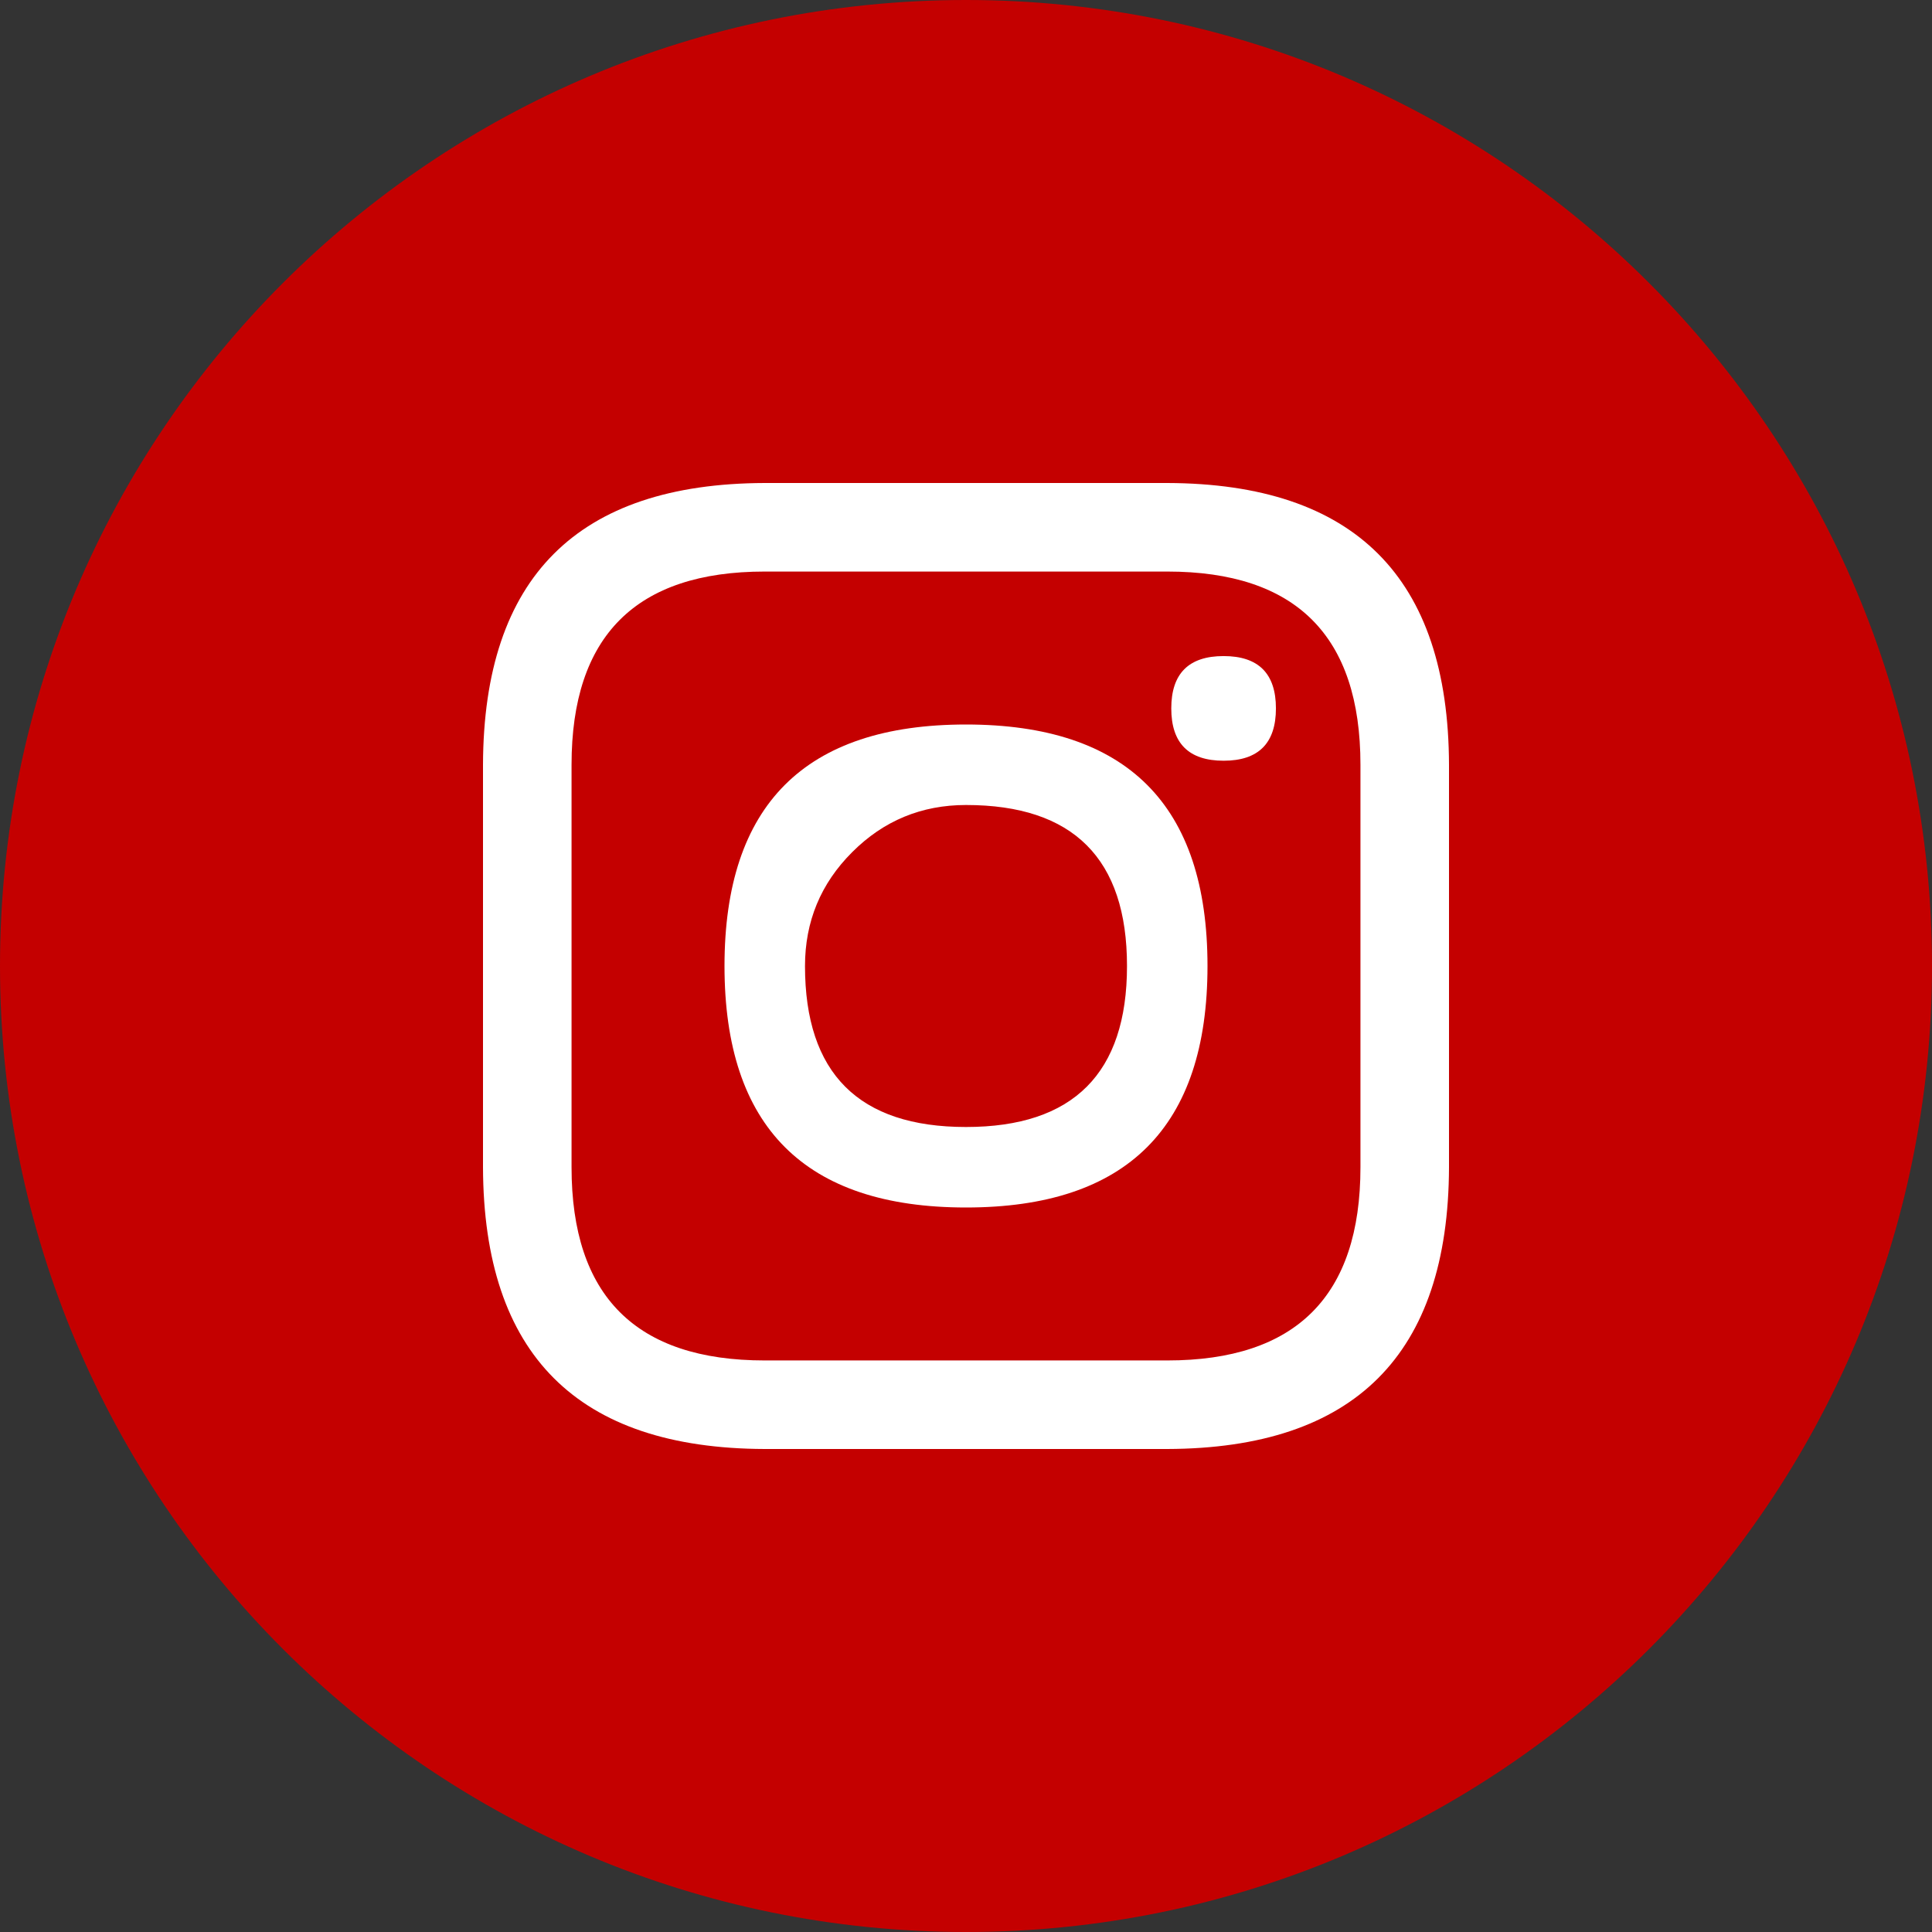
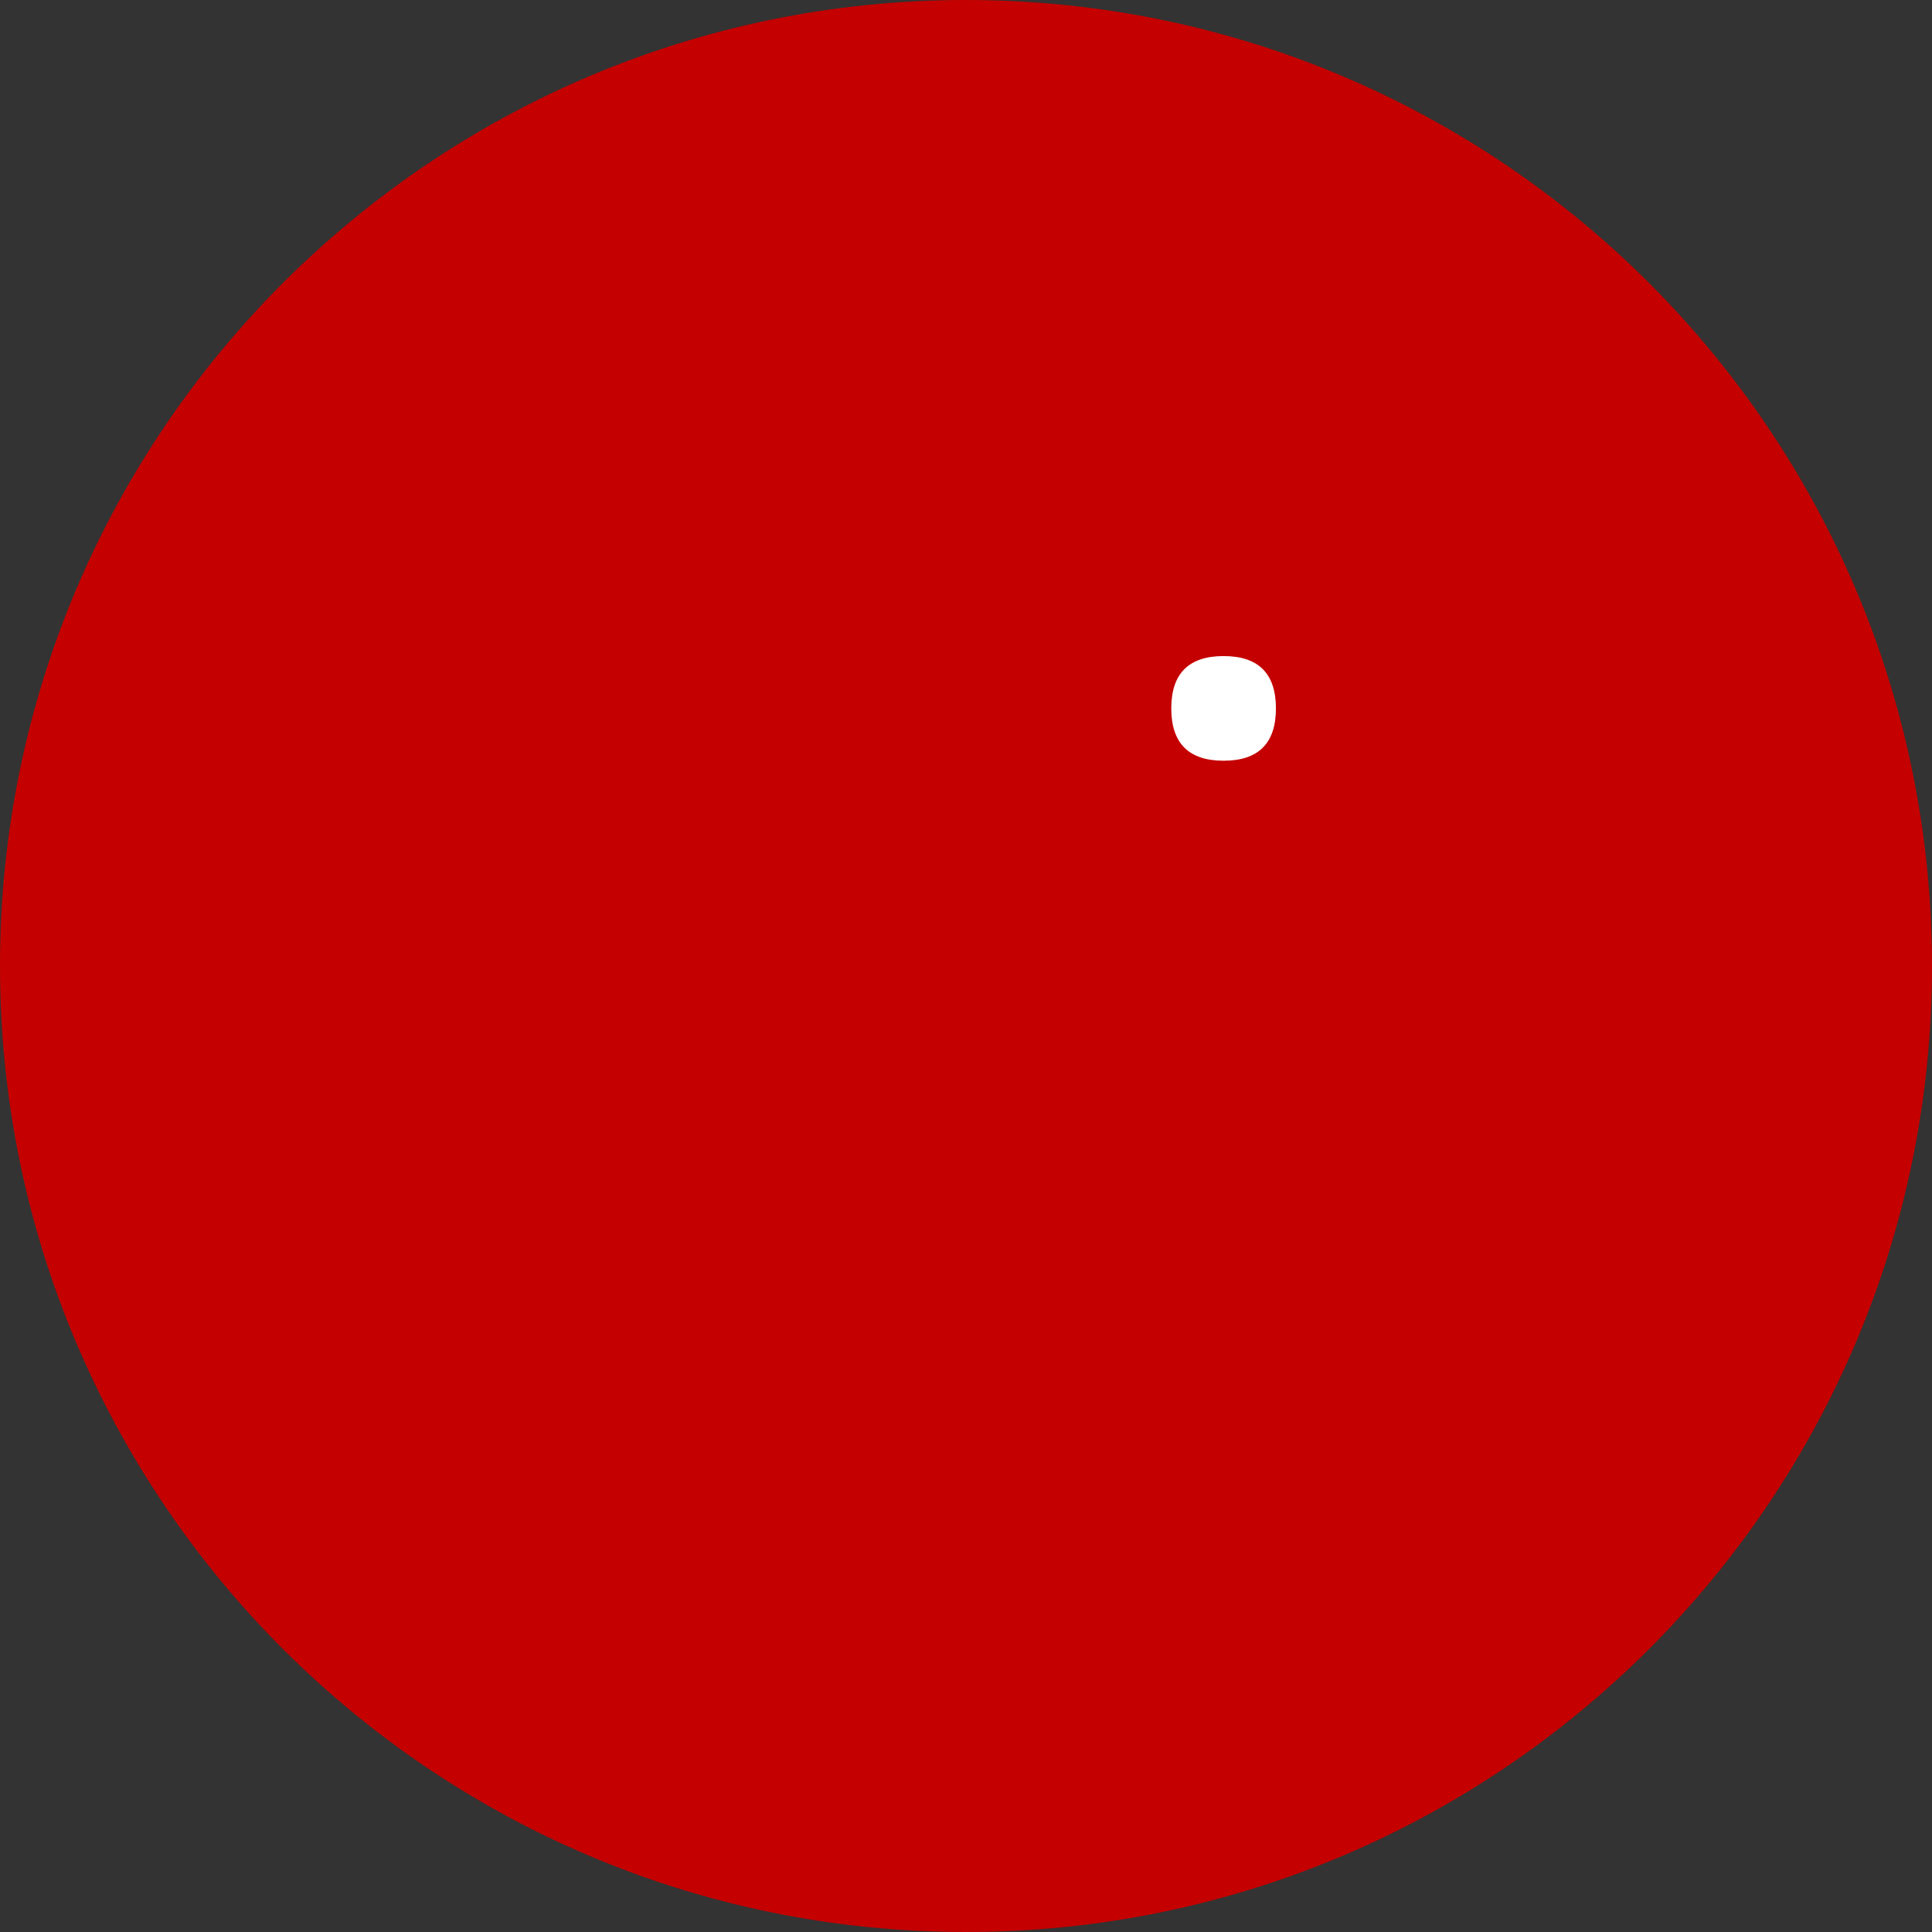
<svg xmlns="http://www.w3.org/2000/svg" width="24" height="24" viewBox="0 0 24 24" alt="" aria-hidden="true" style="width: 24px; height: 24px;" color="currentColor">
  <rect x="0" y="0" width="24" height="24" fill="#333333" stroke="none" />
  <g>
    <path fill-rule="evenodd" clip-rule="evenodd" d="M12 24C18.627 24 24 18.627 24 12C24 5.373 18.627 0 12 0C5.373 0 0 5.373 0 12C0 18.627 5.373 24 12 24Z" fill="#C40000" />
-     <path fill-rule="evenodd" clip-rule="evenodd" d="M14.5 7.1C16.1 7.1 16.9 7.9 16.9 9.5V14.5C16.9 16.1 16.1 16.9 14.5 16.9H9.5C7.9 16.9 7.1 16.1 7.1 14.5L7.1 9.5C7.1 7.9 7.9 7.1 9.5 7.1L14.5 7.1ZM14.5 6H9.5C7.173 6.007 6.007 7.173 6 9.5V14.5C6.007 16.827 7.173 17.993 9.5 18L14.5 18C16.827 17.993 17.993 16.827 18 14.5L18 9.5C17.993 7.173 16.827 6.007 14.5 6Z" fill="white" />
-     <path fill-rule="evenodd" clip-rule="evenodd" d="M12 10C13.333 10 14 10.667 14 12C14 13.333 13.333 14 12 14C10.667 14 10 13.333 10 12C10 11.448 10.195 10.976 10.586 10.586C10.976 10.195 11.448 10 12 10ZM12 9C10 9 9 10 9 12C9 14 10 15 12 15C14 15 15 14 15 12C15 10 14 9 12 9Z" fill="white" />
    <path fill-rule="evenodd" clip-rule="evenodd" d="M15.85 8.8C15.85 9.233 15.633 9.45 15.2 9.45C14.767 9.45 14.55 9.233 14.55 8.8C14.55 8.367 14.767 8.15 15.2 8.15C15.633 8.15 15.85 8.367 15.85 8.8Z" fill="white" />
  </g>
</svg>